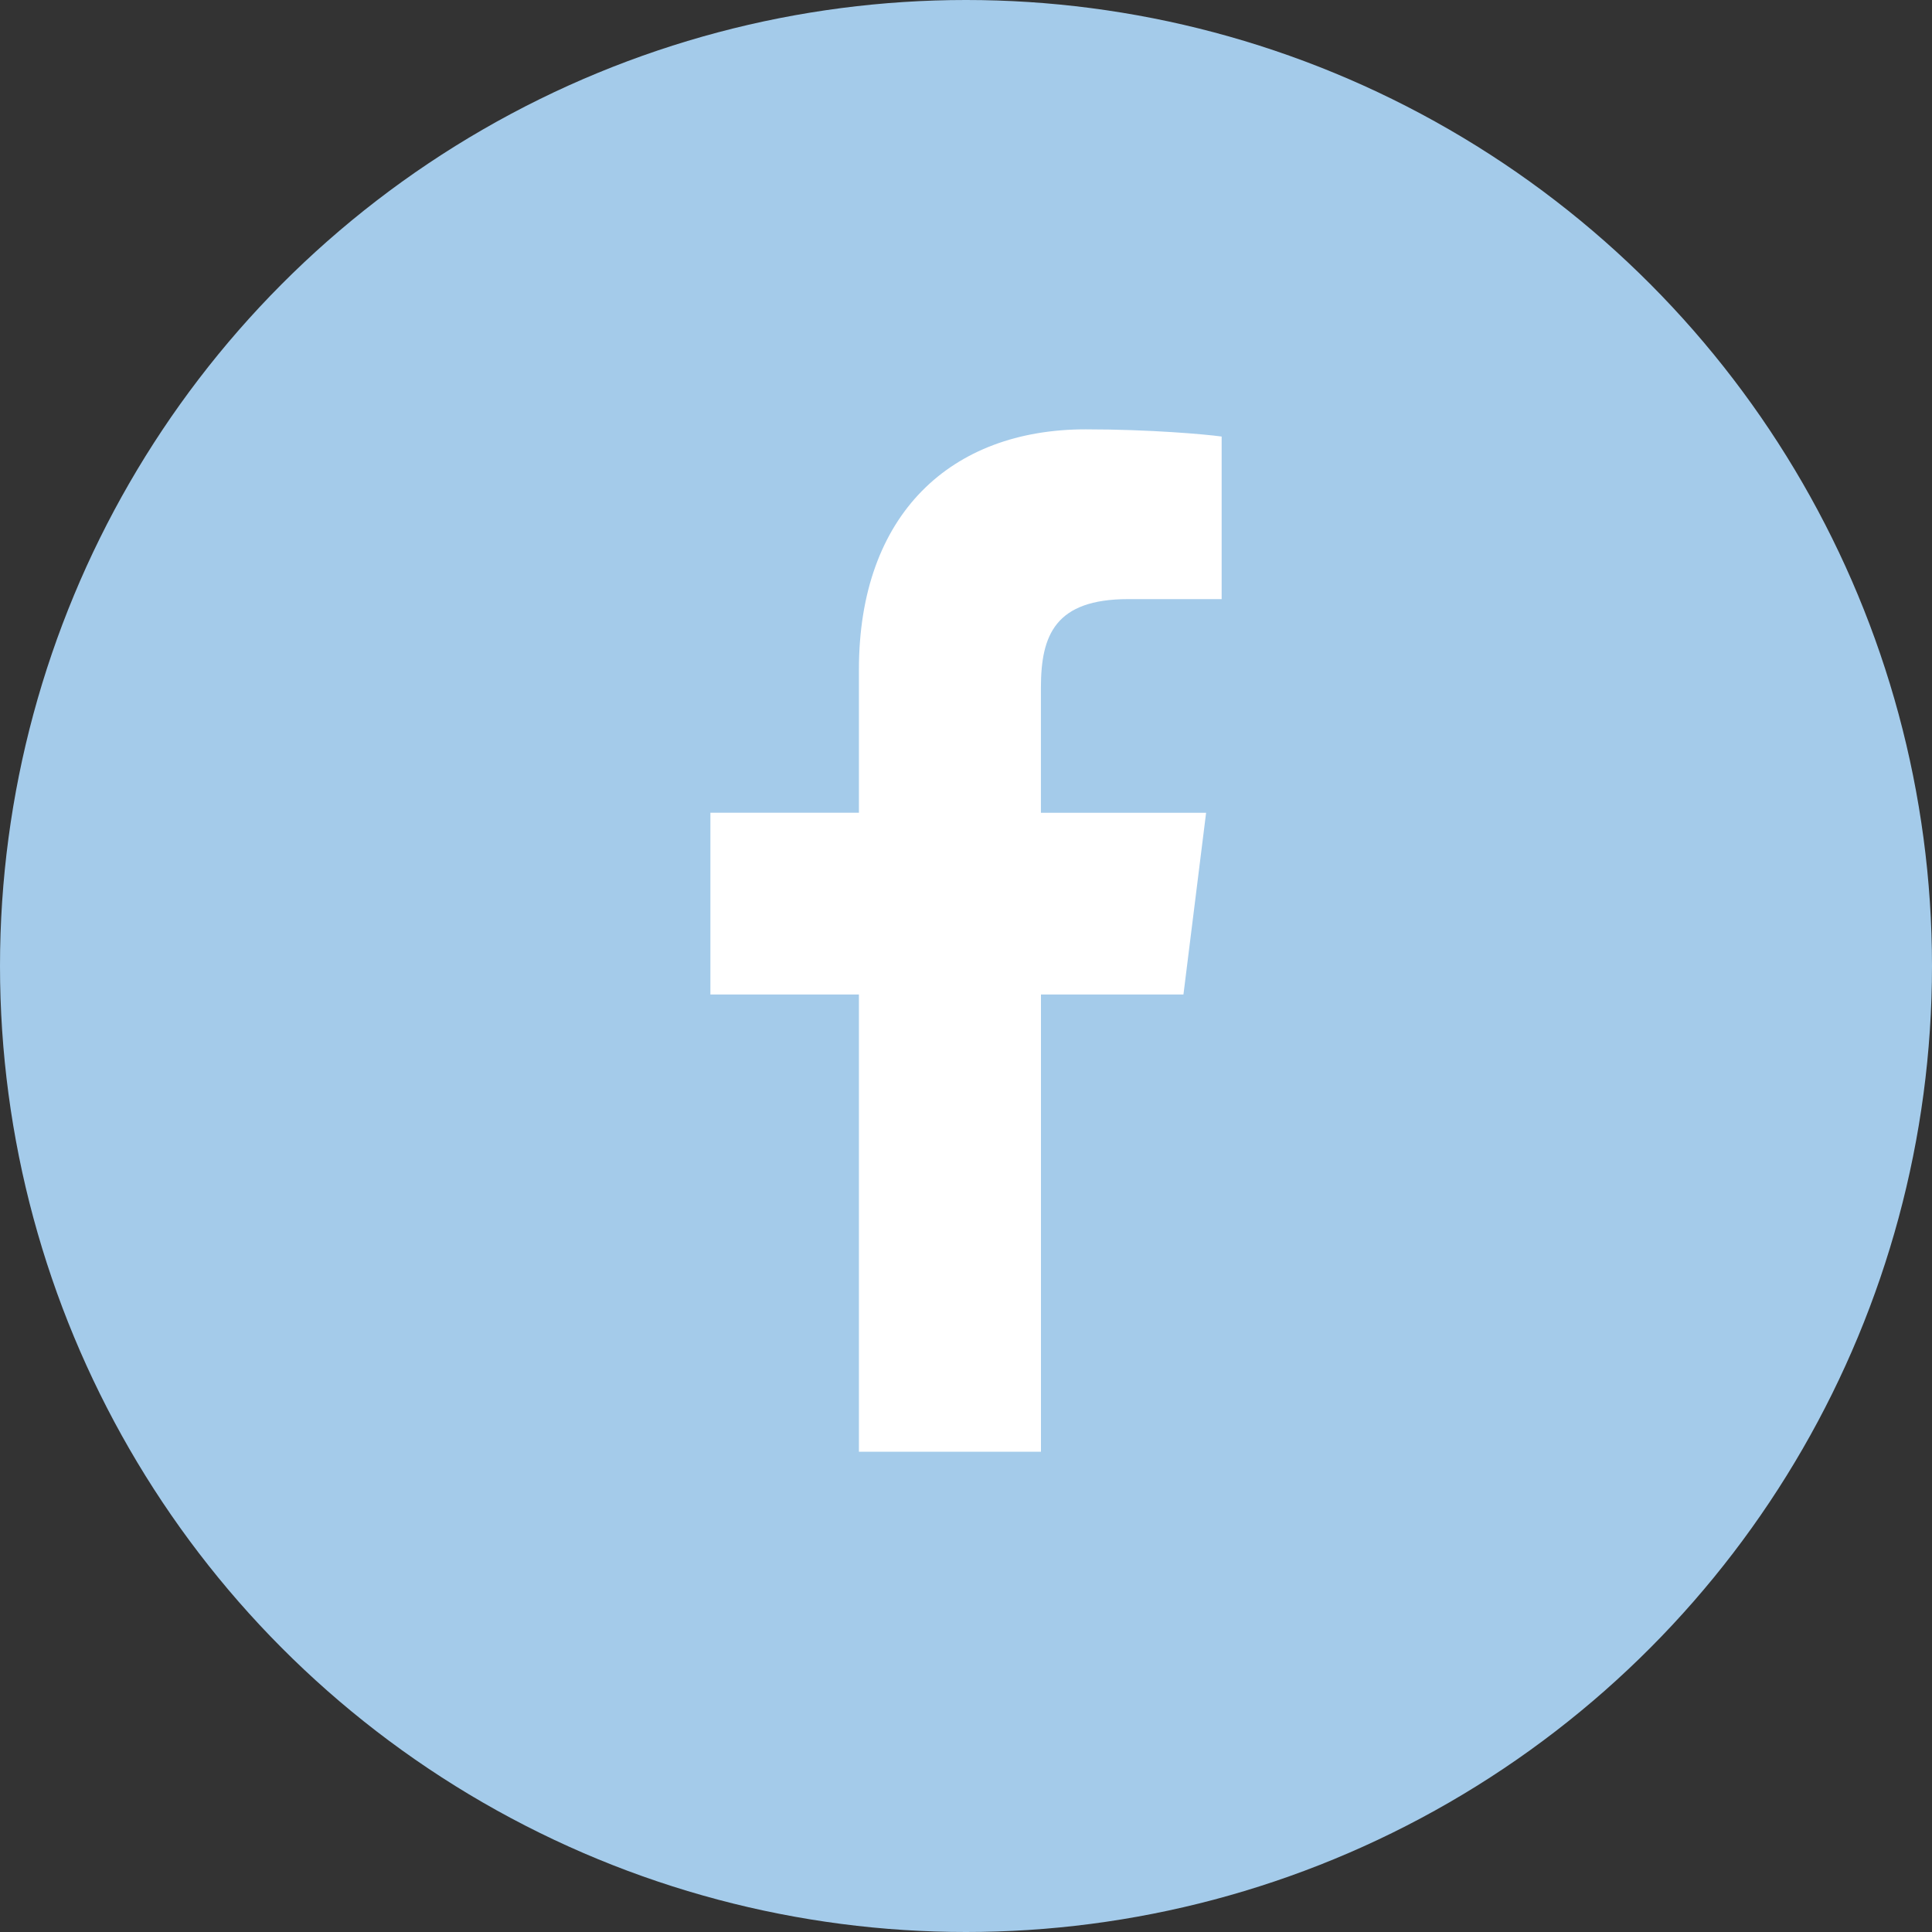
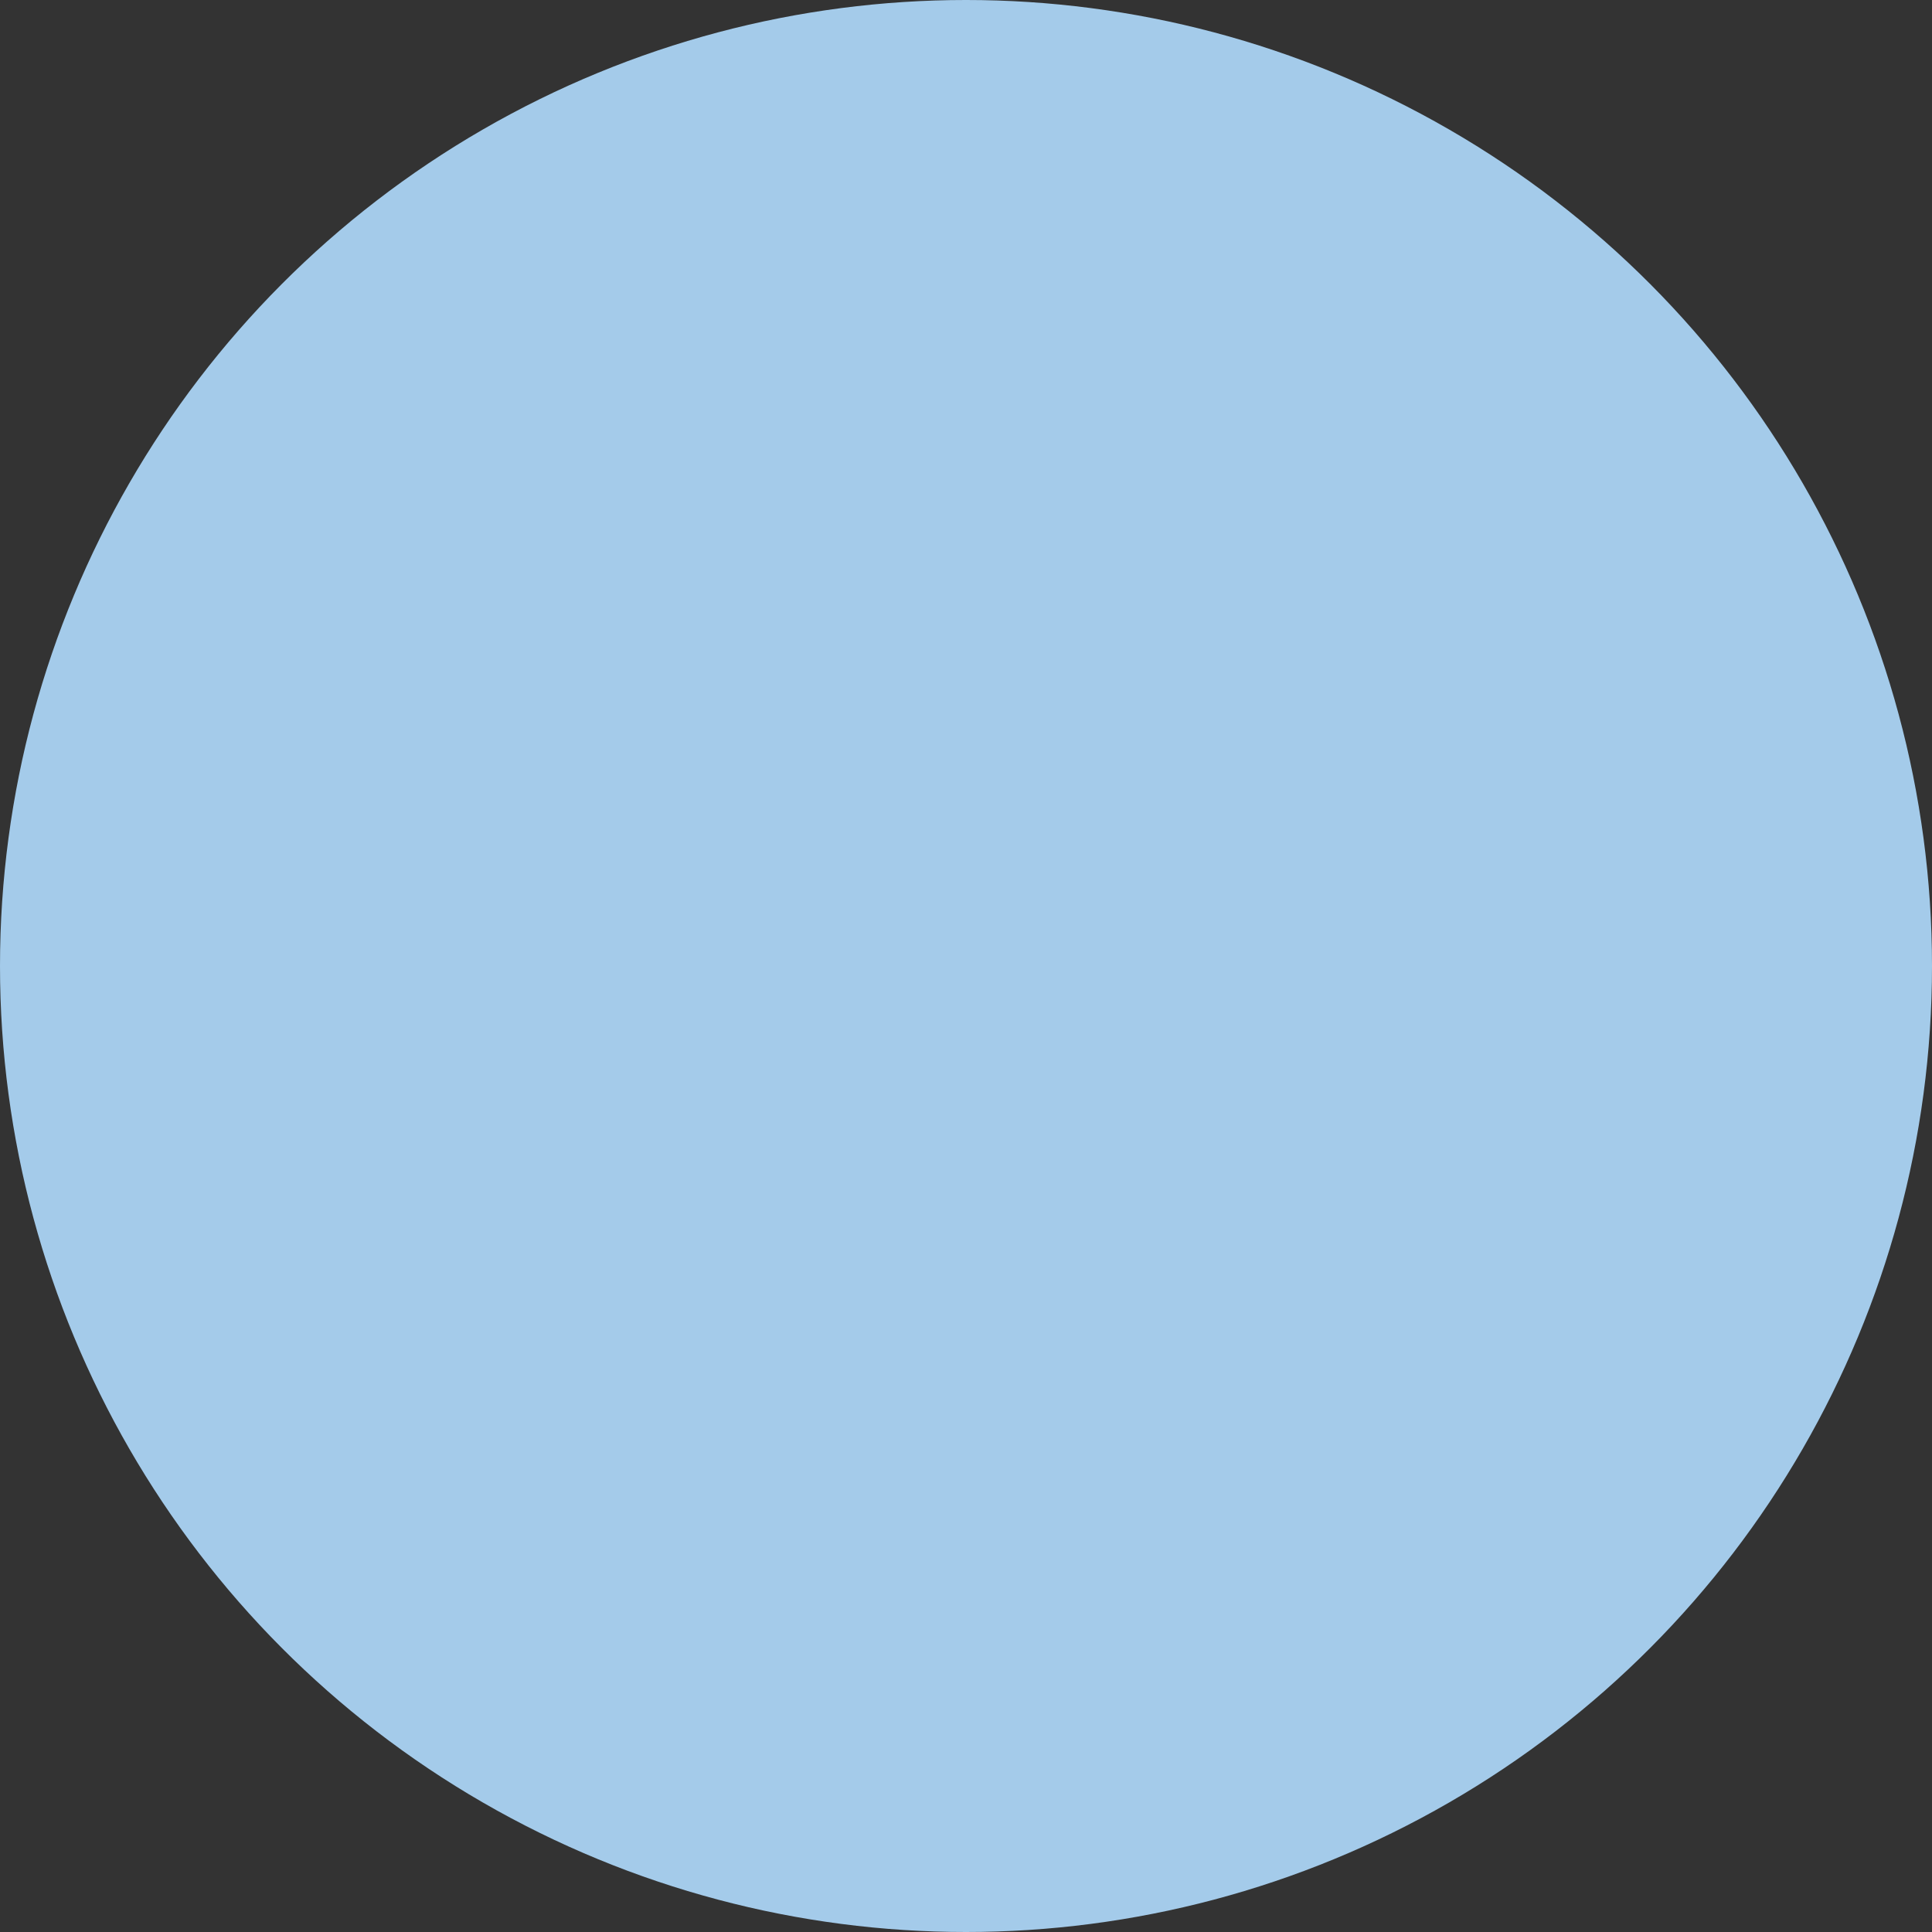
<svg xmlns="http://www.w3.org/2000/svg" width="40px" height="40px" viewBox="0 0 40 40" version="1.1">
  <rect x="0" y="0" width="40" height="40" fill="#333333" stroke="none" />
  <title>Group 12</title>
  <desc>Created with Sketch.</desc>
  <g id="Symbols" stroke="none" stroke-width="1" fill="none" fill-rule="evenodd">
    <g id="Group-12">
      <g id="Group-7-Copy-2" fill="#A4CBEA">
        <circle id="Oval-Copy-3" cx="20" cy="20" r="20" />
      </g>
      <g id="facebook-copy-3" transform="translate(14.667, 8.889)" fill="#FFFFFF" fill-rule="nonzero">
-         <path d="M8.693,3.515 L10.626,3.515 L10.626,0.149 C10.292,0.103 9.146,0 7.81,0 C5.024,0 3.116,1.753 3.116,4.974 L3.116,7.938 L0.041,7.938 L0.041,11.701 L3.116,11.701 L3.116,21.168 L6.885,21.168 L6.885,11.701 L9.835,11.701 L10.304,7.939 L6.884,7.939 L6.884,5.347 C6.885,4.259 7.178,3.515 8.693,3.515 L8.693,3.515 Z" id="Path" />
-       </g>
+         </g>
    </g>
  </g>
</svg>